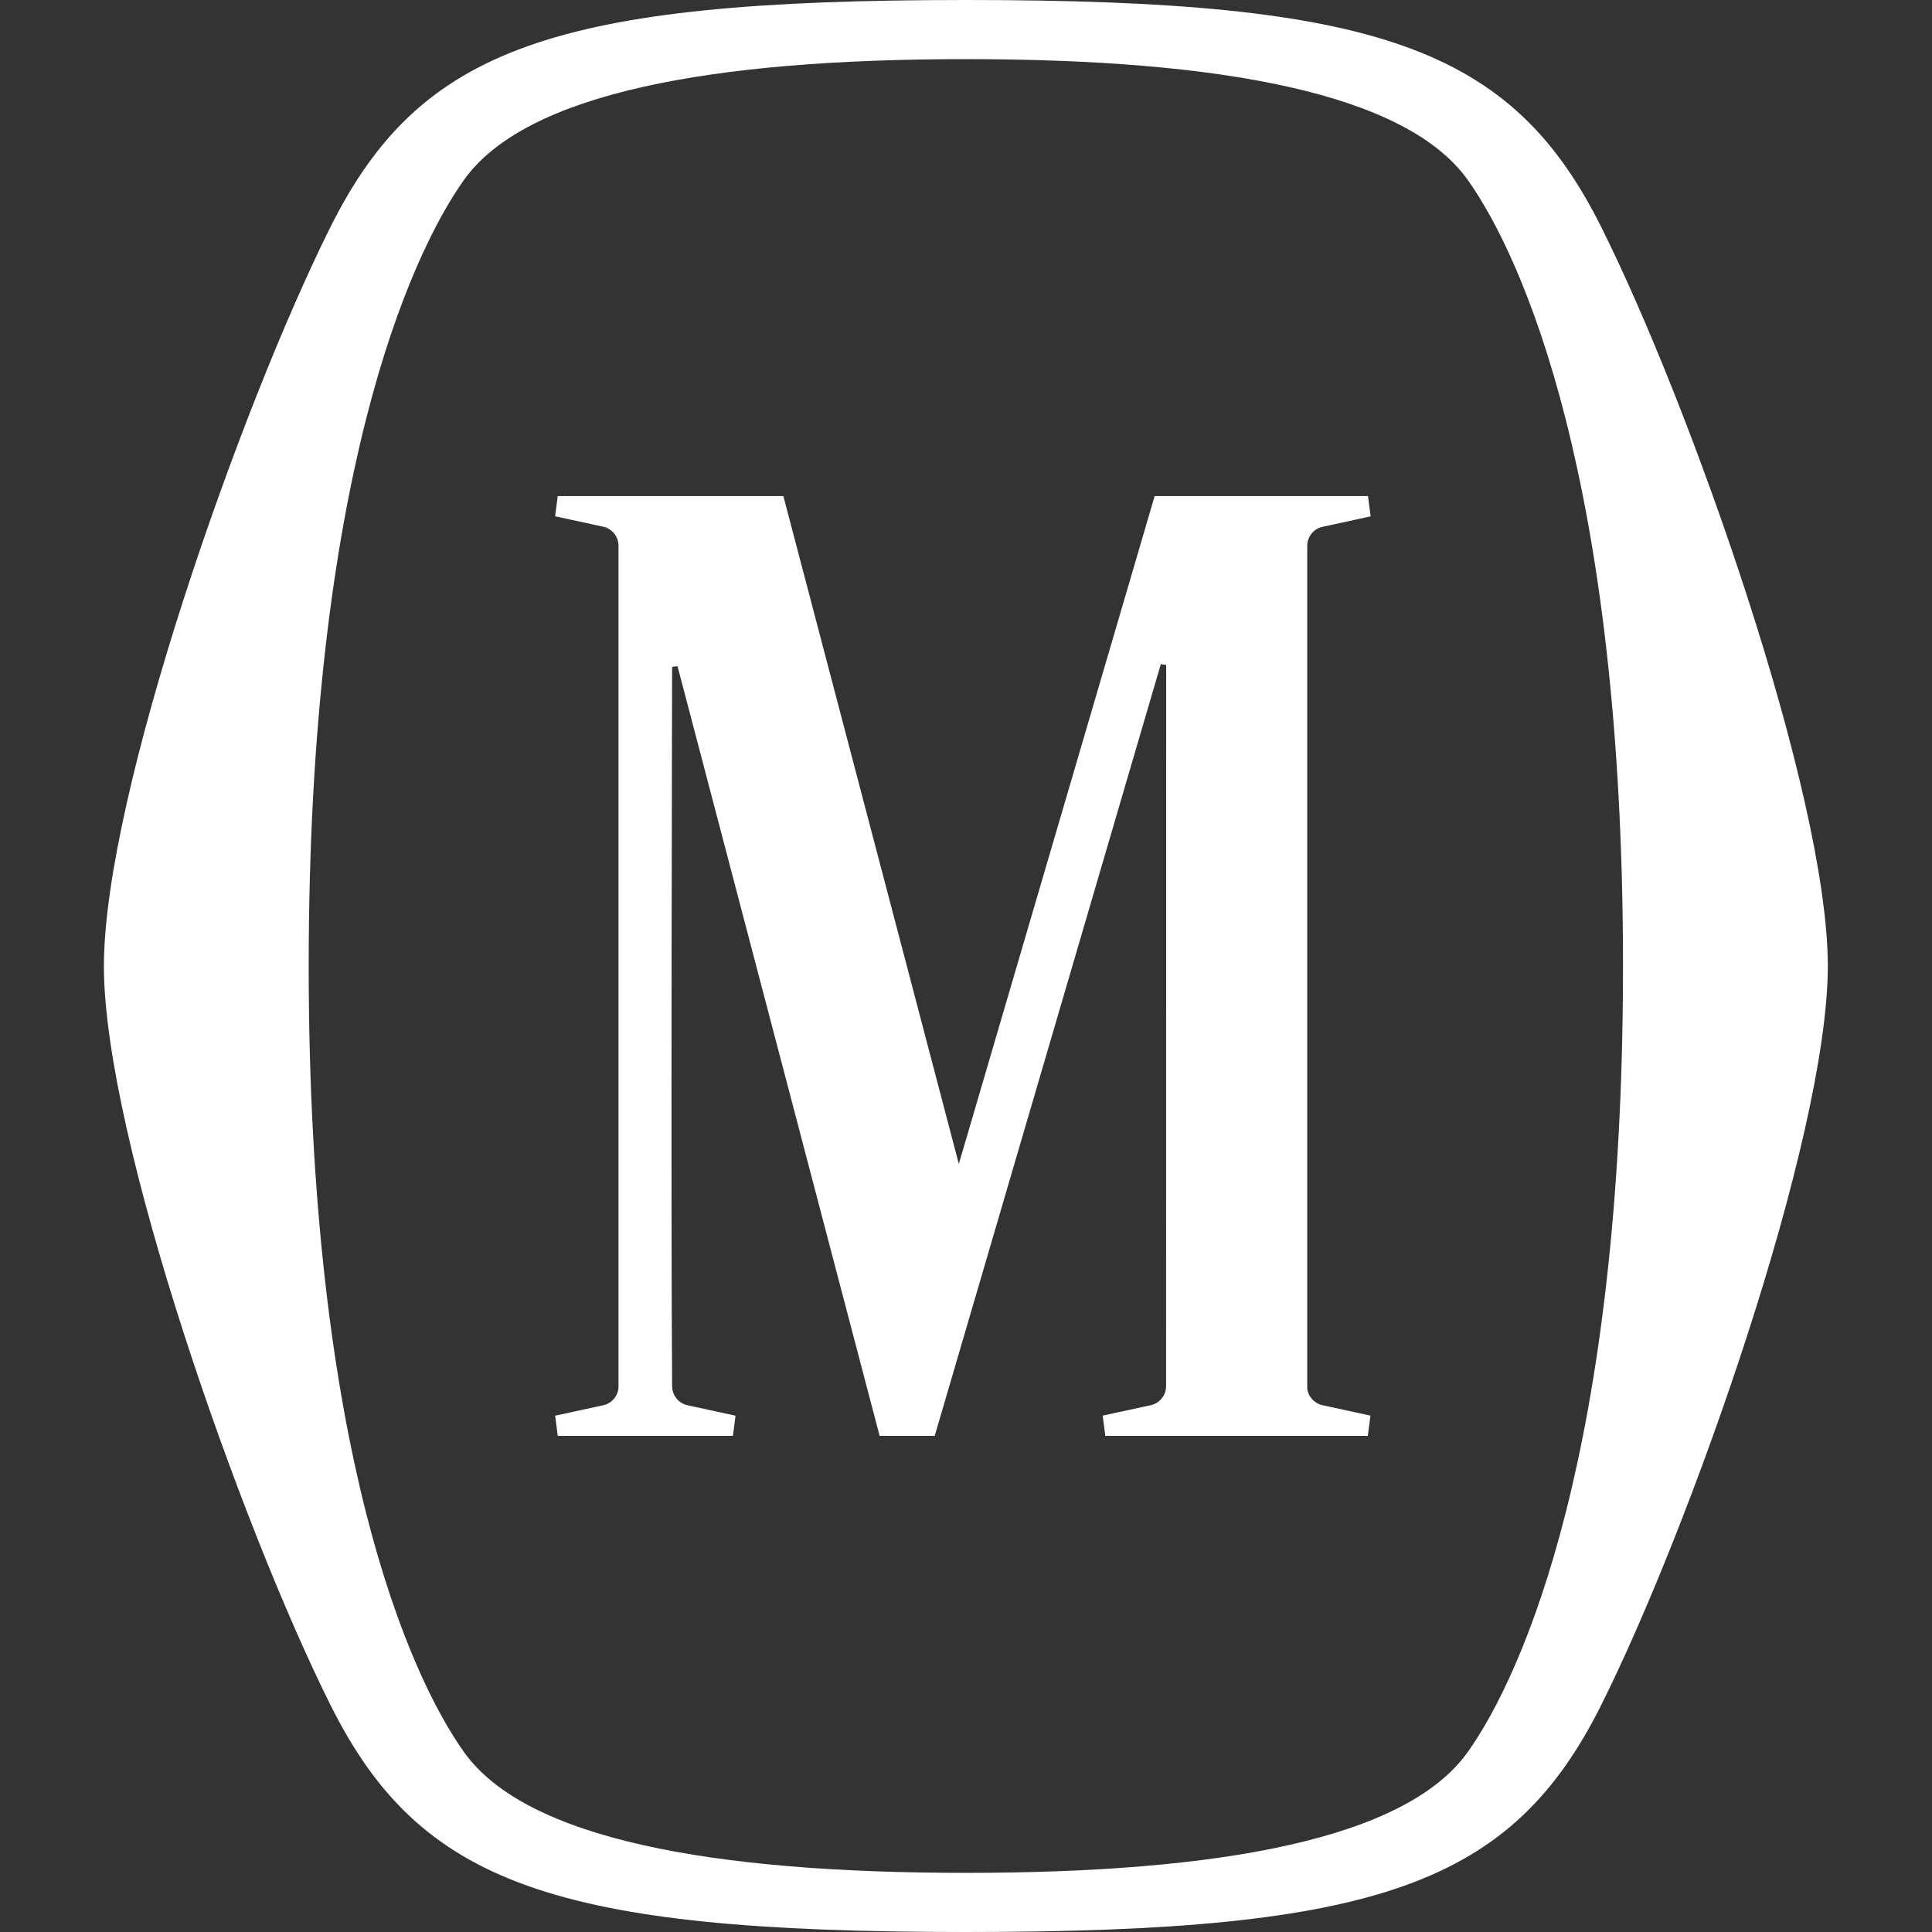
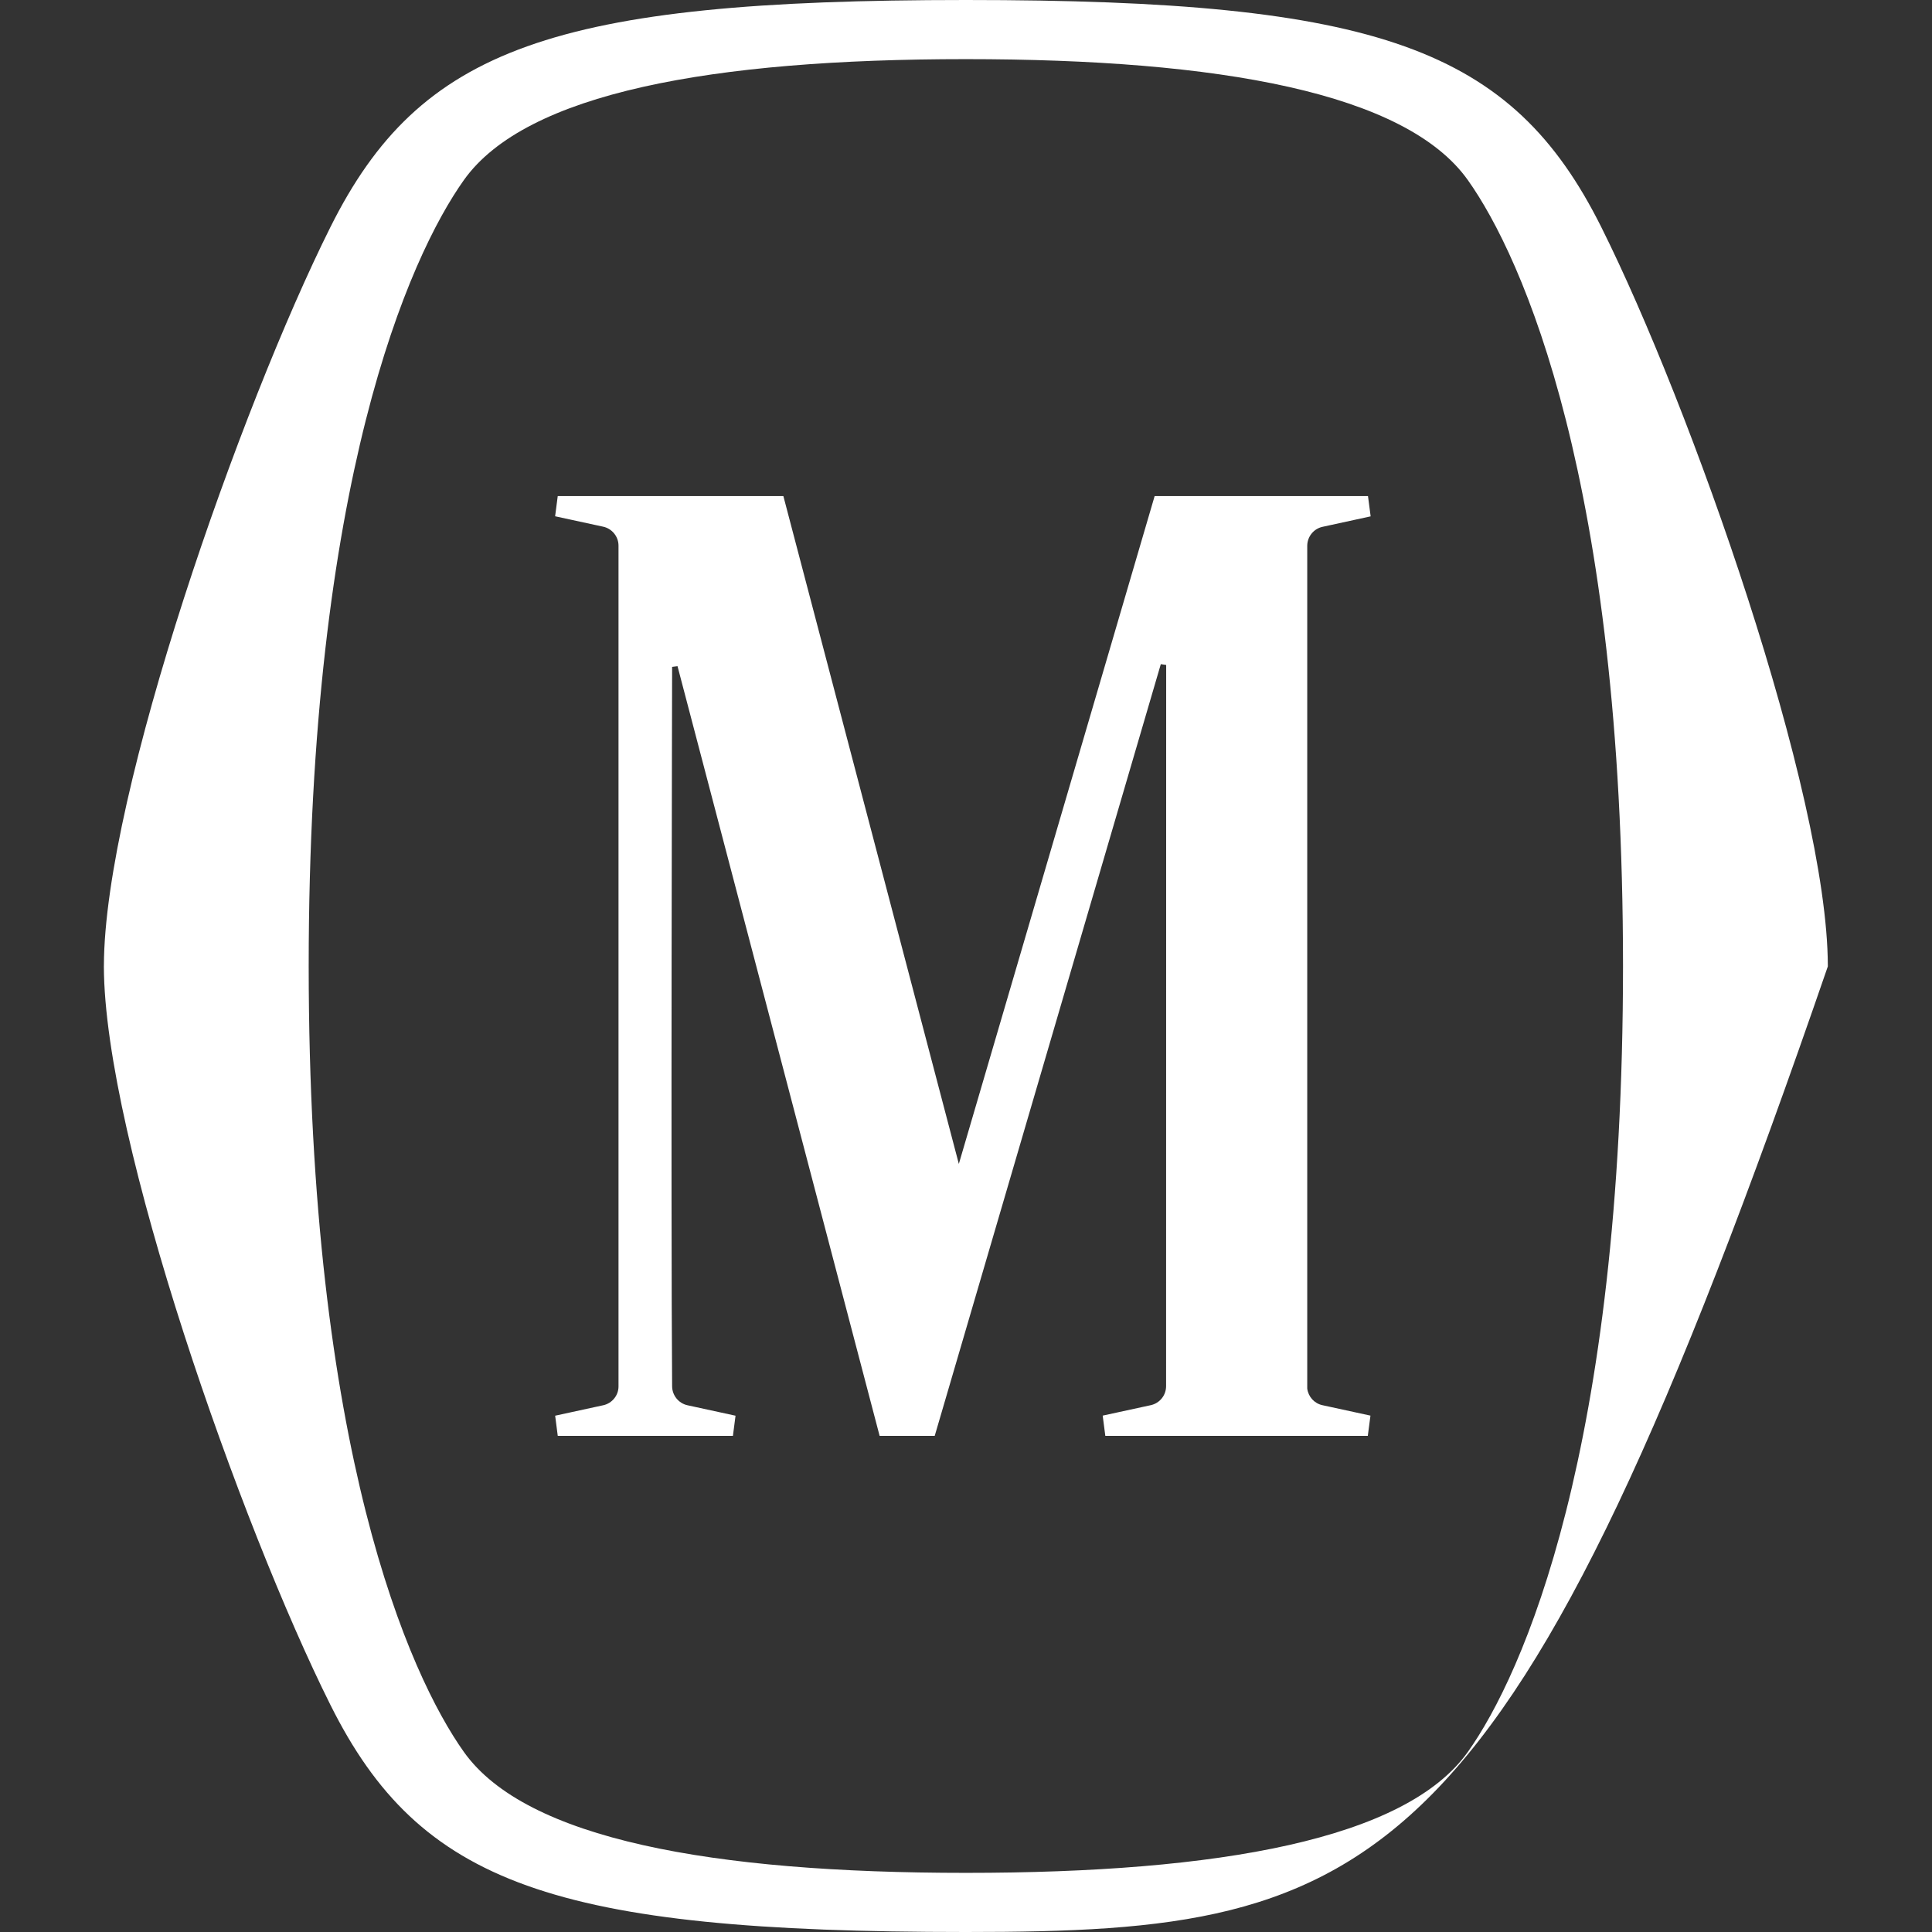
<svg xmlns="http://www.w3.org/2000/svg" width="72" height="72" viewBox="0 0 72 72" fill="none">
  <rect x="0" y="0" width="72" height="72" fill="#333333" stroke="none" />
-   <path fill-rule="evenodd" clip-rule="evenodd" d="M59.672 8.457C63.001 15.114 68.103 29.55 68.118 35.985C68.118 35.987 68.118 35.99 68.118 35.992C68.118 35.995 68.118 35.998 68.118 36L68.118 36.015C68.102 42.45 63.001 56.886 59.672 63.543C56.339 70.21 51.365 72 35.997 72H35.993C20.624 72 15.65 70.21 12.317 63.543C8.988 56.886 3.887 42.45 3.871 36.015C3.871 36.013 3.871 36.01 3.871 36.008C3.871 36.005 3.871 36.002 3.871 36C3.871 35.998 3.872 35.995 3.872 35.992C3.872 35.99 3.872 35.987 3.872 35.985C3.887 29.55 8.988 15.114 12.317 8.457C15.65 1.79 20.624 0 35.993 0H35.997C51.365 0 56.339 1.79 59.672 8.457ZM35.995 69.796C45.439 69.796 52.389 68.543 54.702 65.289C56.745 62.415 60.483 54.047 60.485 36C60.483 17.953 56.745 9.585 54.702 6.711C52.389 3.457 45.439 2.204 35.995 2.204C26.55 2.204 19.6 3.457 17.287 6.711C15.245 9.585 11.507 17.953 11.504 36C11.507 54.047 15.245 62.415 17.287 65.289C19.6 68.543 26.55 69.796 35.995 69.796ZM51.08 19.243L49.288 19.633C48.957 19.704 48.721 19.997 48.717 20.336V51.747C48.755 52.05 48.978 52.301 49.281 52.367L51.073 52.756L50.974 53.511H41.192L41.094 52.756L42.885 52.367C43.219 52.294 43.457 51.999 43.457 51.658L43.46 24.78L43.26 24.751L34.834 53.511H32.781L25.249 24.827L25.048 24.853C25.048 24.853 24.997 44.961 25.048 51.664C25.051 52.002 25.289 52.298 25.621 52.37L27.411 52.759L27.314 53.51L20.788 53.511L20.788 53.51H20.786L20.689 52.759L22.479 52.37C22.809 52.299 23.05 52.005 23.05 51.67V20.334C23.05 19.997 22.81 19.7 22.478 19.628L20.688 19.24L20.785 18.488L29.194 18.488L35.733 43.376L43.03 18.488L50.981 18.488L51.08 19.243Z" fill="white" />
+   <path fill-rule="evenodd" clip-rule="evenodd" d="M59.672 8.457C63.001 15.114 68.103 29.55 68.118 35.985C68.118 35.987 68.118 35.99 68.118 35.992C68.118 35.995 68.118 35.998 68.118 36L68.118 36.015C56.339 70.21 51.365 72 35.997 72H35.993C20.624 72 15.65 70.21 12.317 63.543C8.988 56.886 3.887 42.45 3.871 36.015C3.871 36.013 3.871 36.01 3.871 36.008C3.871 36.005 3.871 36.002 3.871 36C3.871 35.998 3.872 35.995 3.872 35.992C3.872 35.99 3.872 35.987 3.872 35.985C3.887 29.55 8.988 15.114 12.317 8.457C15.65 1.79 20.624 0 35.993 0H35.997C51.365 0 56.339 1.79 59.672 8.457ZM35.995 69.796C45.439 69.796 52.389 68.543 54.702 65.289C56.745 62.415 60.483 54.047 60.485 36C60.483 17.953 56.745 9.585 54.702 6.711C52.389 3.457 45.439 2.204 35.995 2.204C26.55 2.204 19.6 3.457 17.287 6.711C15.245 9.585 11.507 17.953 11.504 36C11.507 54.047 15.245 62.415 17.287 65.289C19.6 68.543 26.55 69.796 35.995 69.796ZM51.08 19.243L49.288 19.633C48.957 19.704 48.721 19.997 48.717 20.336V51.747C48.755 52.05 48.978 52.301 49.281 52.367L51.073 52.756L50.974 53.511H41.192L41.094 52.756L42.885 52.367C43.219 52.294 43.457 51.999 43.457 51.658L43.46 24.78L43.26 24.751L34.834 53.511H32.781L25.249 24.827L25.048 24.853C25.048 24.853 24.997 44.961 25.048 51.664C25.051 52.002 25.289 52.298 25.621 52.37L27.411 52.759L27.314 53.51L20.788 53.511L20.788 53.51H20.786L20.689 52.759L22.479 52.37C22.809 52.299 23.05 52.005 23.05 51.67V20.334C23.05 19.997 22.81 19.7 22.478 19.628L20.688 19.24L20.785 18.488L29.194 18.488L35.733 43.376L43.03 18.488L50.981 18.488L51.08 19.243Z" fill="white" />
</svg>